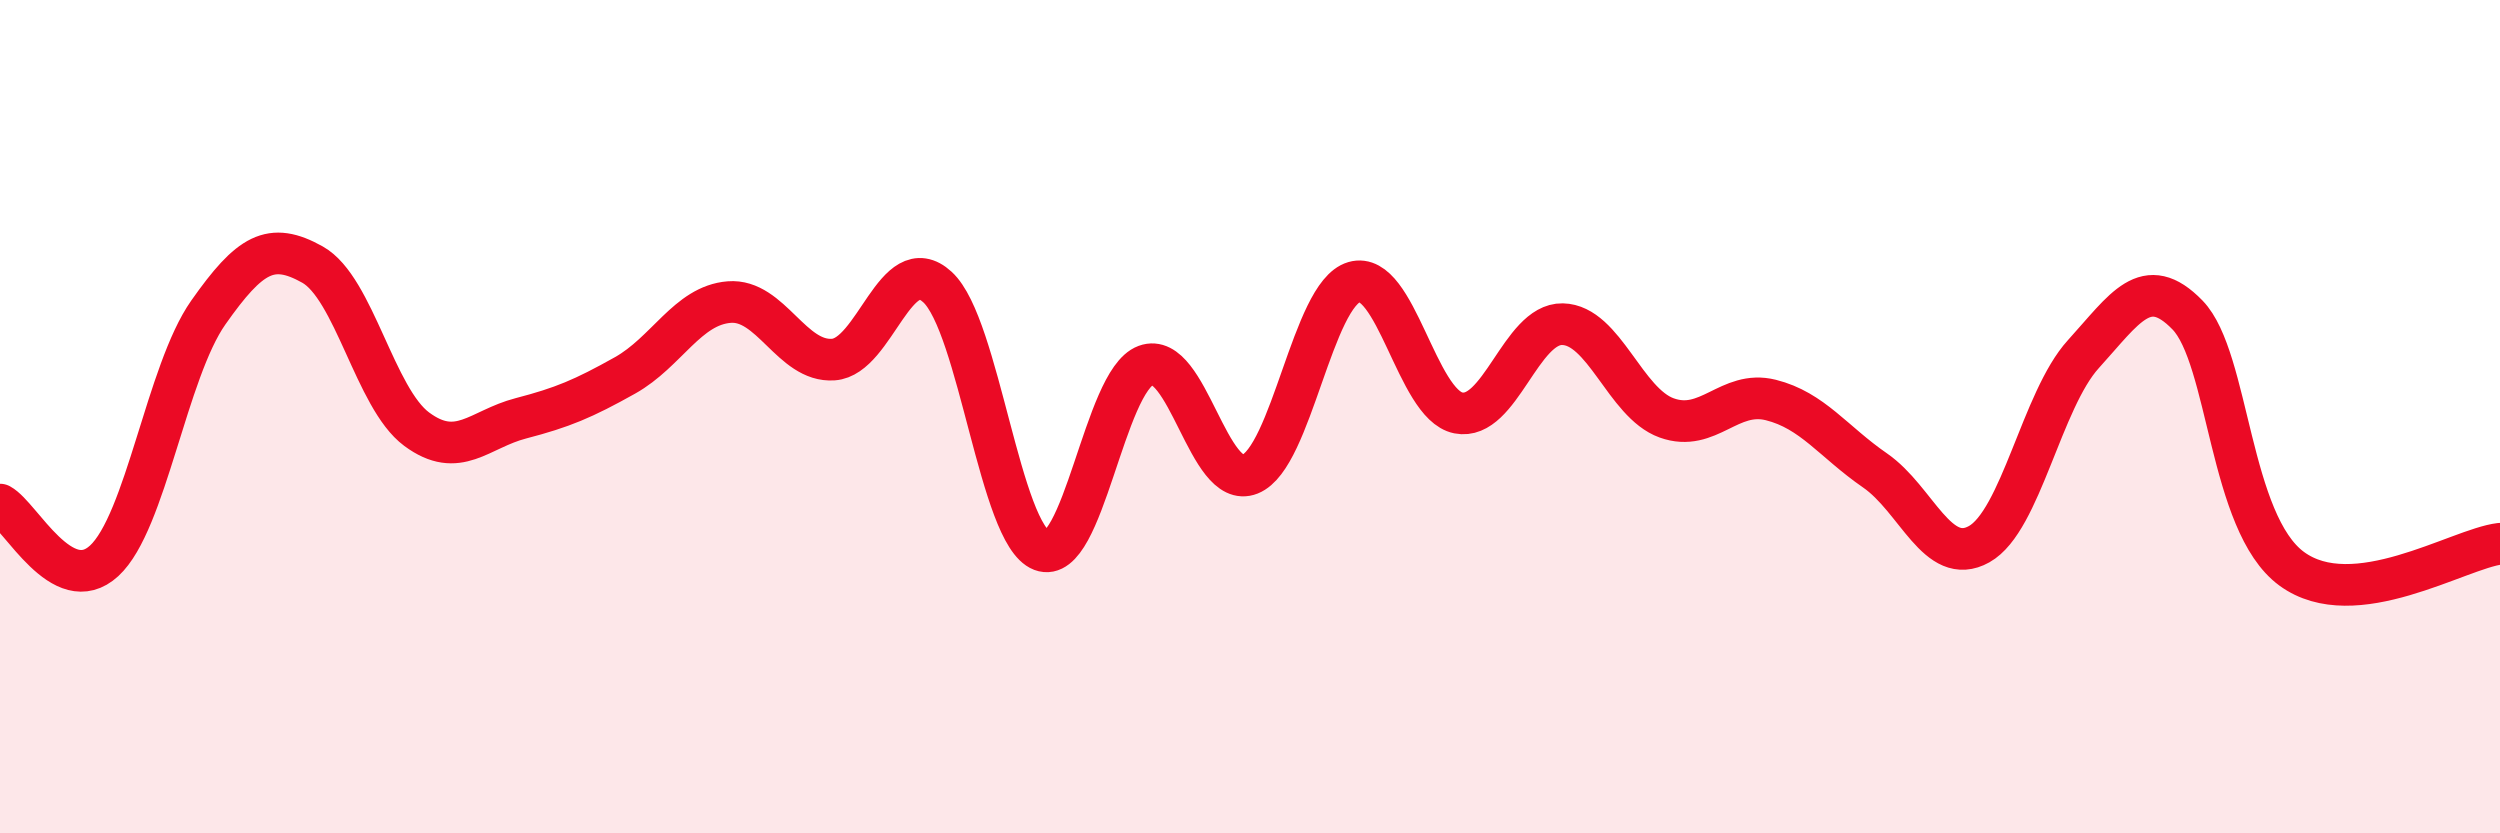
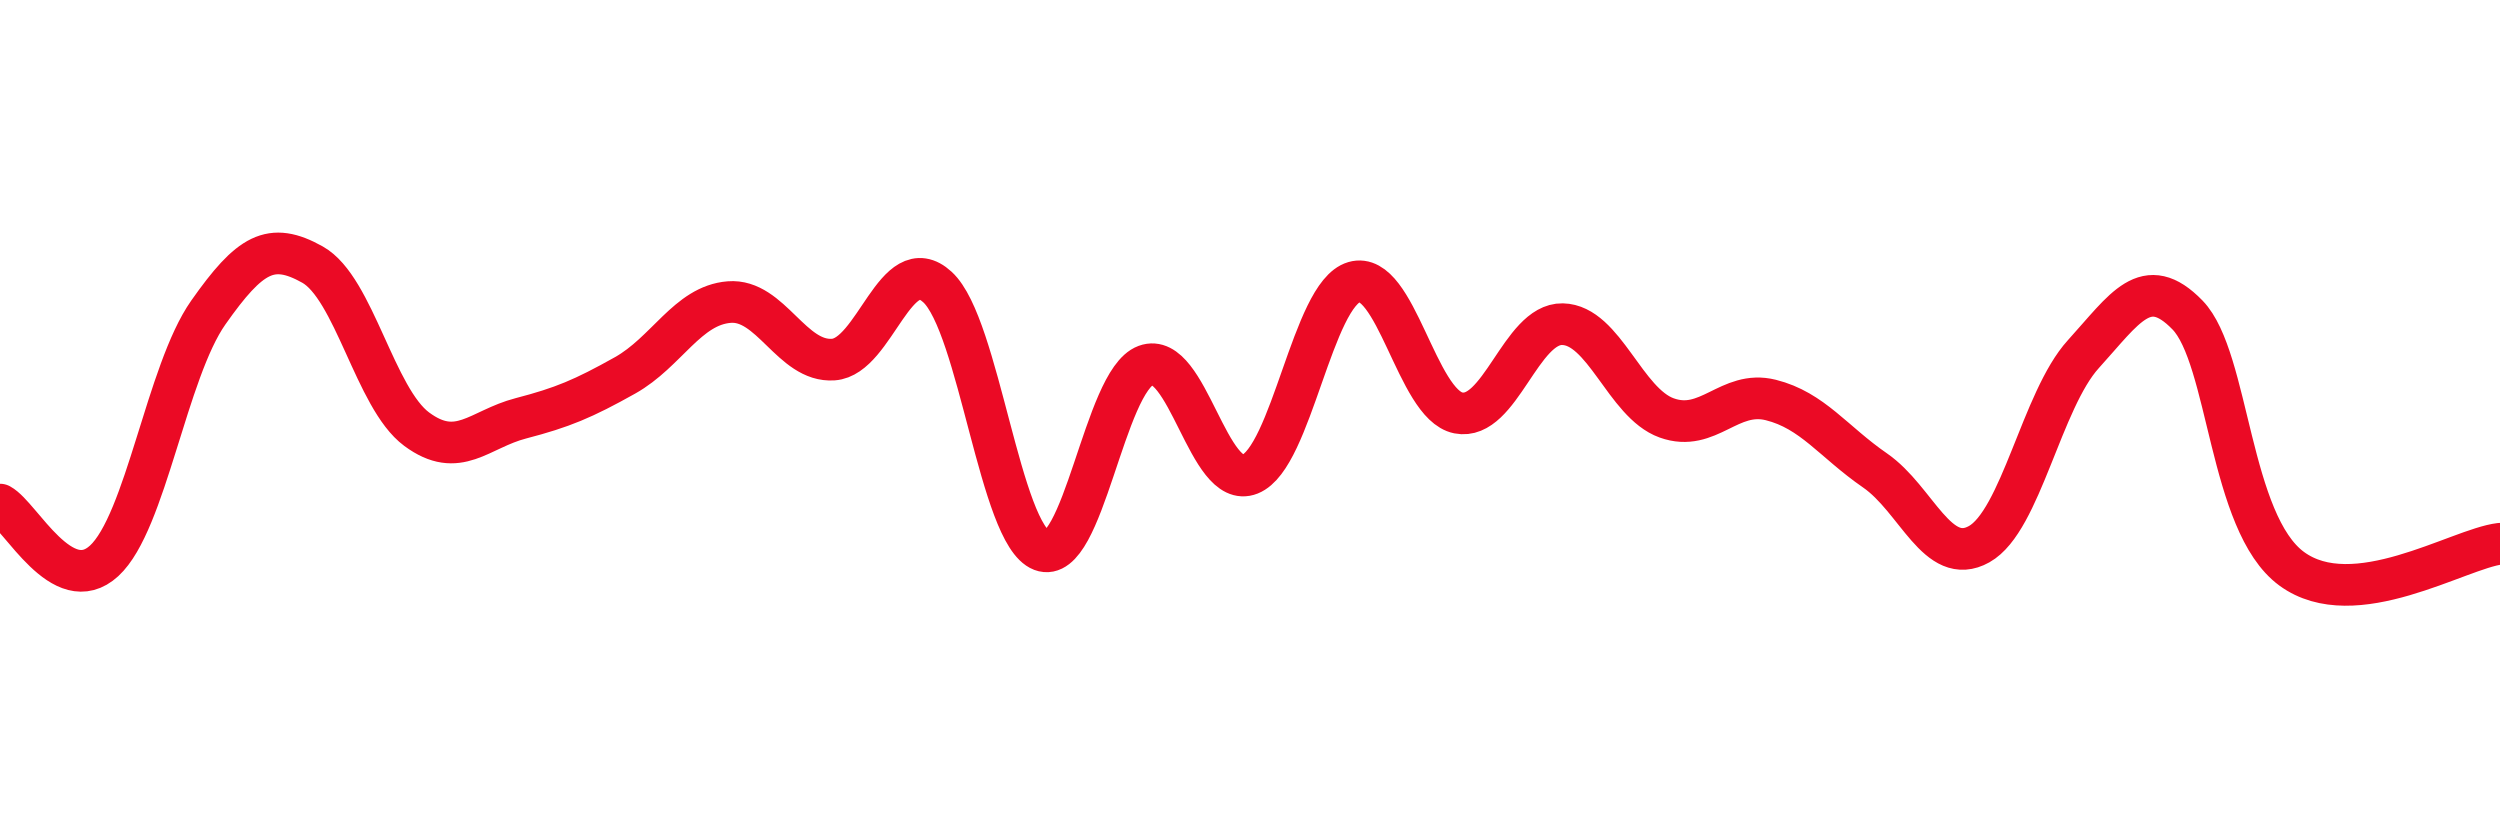
<svg xmlns="http://www.w3.org/2000/svg" width="60" height="20" viewBox="0 0 60 20">
-   <path d="M 0,12.11 C 0.5,12.38 1.5,14.38 2.5,13.46 C 3.5,12.54 4,8.92 5,7.5 C 6,6.08 6.5,5.79 7.5,6.35 C 8.5,6.91 9,9.56 10,10.3 C 11,11.04 11.5,10.3 12.5,10.04 C 13.5,9.78 14,9.57 15,9.01 C 16,8.45 16.5,7.33 17.5,7.25 C 18.5,7.17 19,8.7 20,8.63 C 21,8.56 21.5,5.97 22.5,6.89 C 23.5,7.81 24,12.83 25,13.21 C 26,13.59 26.5,9.14 27.5,8.77 C 28.5,8.4 29,11.78 30,11.38 C 31,10.98 31.5,7.06 32.5,6.77 C 33.5,6.48 34,9.71 35,9.91 C 36,10.11 36.5,7.76 37.5,7.78 C 38.5,7.8 39,9.67 40,10.03 C 41,10.39 41.5,9.35 42.5,9.6 C 43.5,9.85 44,10.6 45,11.29 C 46,11.98 46.5,13.62 47.5,13.06 C 48.5,12.5 49,9.6 50,8.5 C 51,7.4 51.5,6.53 52.5,7.56 C 53.5,8.59 53.5,12.55 55,13.65 C 56.5,14.75 59,13.17 60,13.05L60 20L0 20Z" fill="#EB0A25" opacity="0.1" stroke-linecap="round" stroke-linejoin="round" />
  <path d="M 0,12.11 C 0.5,12.38 1.5,14.38 2.5,13.46 C 3.5,12.54 4,8.92 5,7.5 C 6,6.08 6.5,5.79 7.5,6.35 C 8.5,6.91 9,9.56 10,10.3 C 11,11.04 11.5,10.3 12.5,10.04 C 13.5,9.78 14,9.57 15,9.01 C 16,8.45 16.5,7.33 17.5,7.25 C 18.5,7.17 19,8.7 20,8.63 C 21,8.56 21.5,5.97 22.5,6.89 C 23.5,7.81 24,12.83 25,13.21 C 26,13.59 26.5,9.14 27.5,8.77 C 28.5,8.4 29,11.78 30,11.38 C 31,10.98 31.5,7.06 32.5,6.77 C 33.5,6.48 34,9.71 35,9.91 C 36,10.11 36.5,7.76 37.5,7.78 C 38.5,7.8 39,9.67 40,10.03 C 41,10.39 41.5,9.35 42.5,9.6 C 43.5,9.85 44,10.6 45,11.29 C 46,11.98 46.5,13.62 47.5,13.06 C 48.5,12.5 49,9.6 50,8.5 C 51,7.4 51.5,6.53 52.5,7.56 C 53.5,8.59 53.5,12.55 55,13.65 C 56.5,14.75 59,13.17 60,13.05" stroke="#EB0A25" stroke-width="1" fill="none" stroke-linecap="round" stroke-linejoin="round" />
</svg>